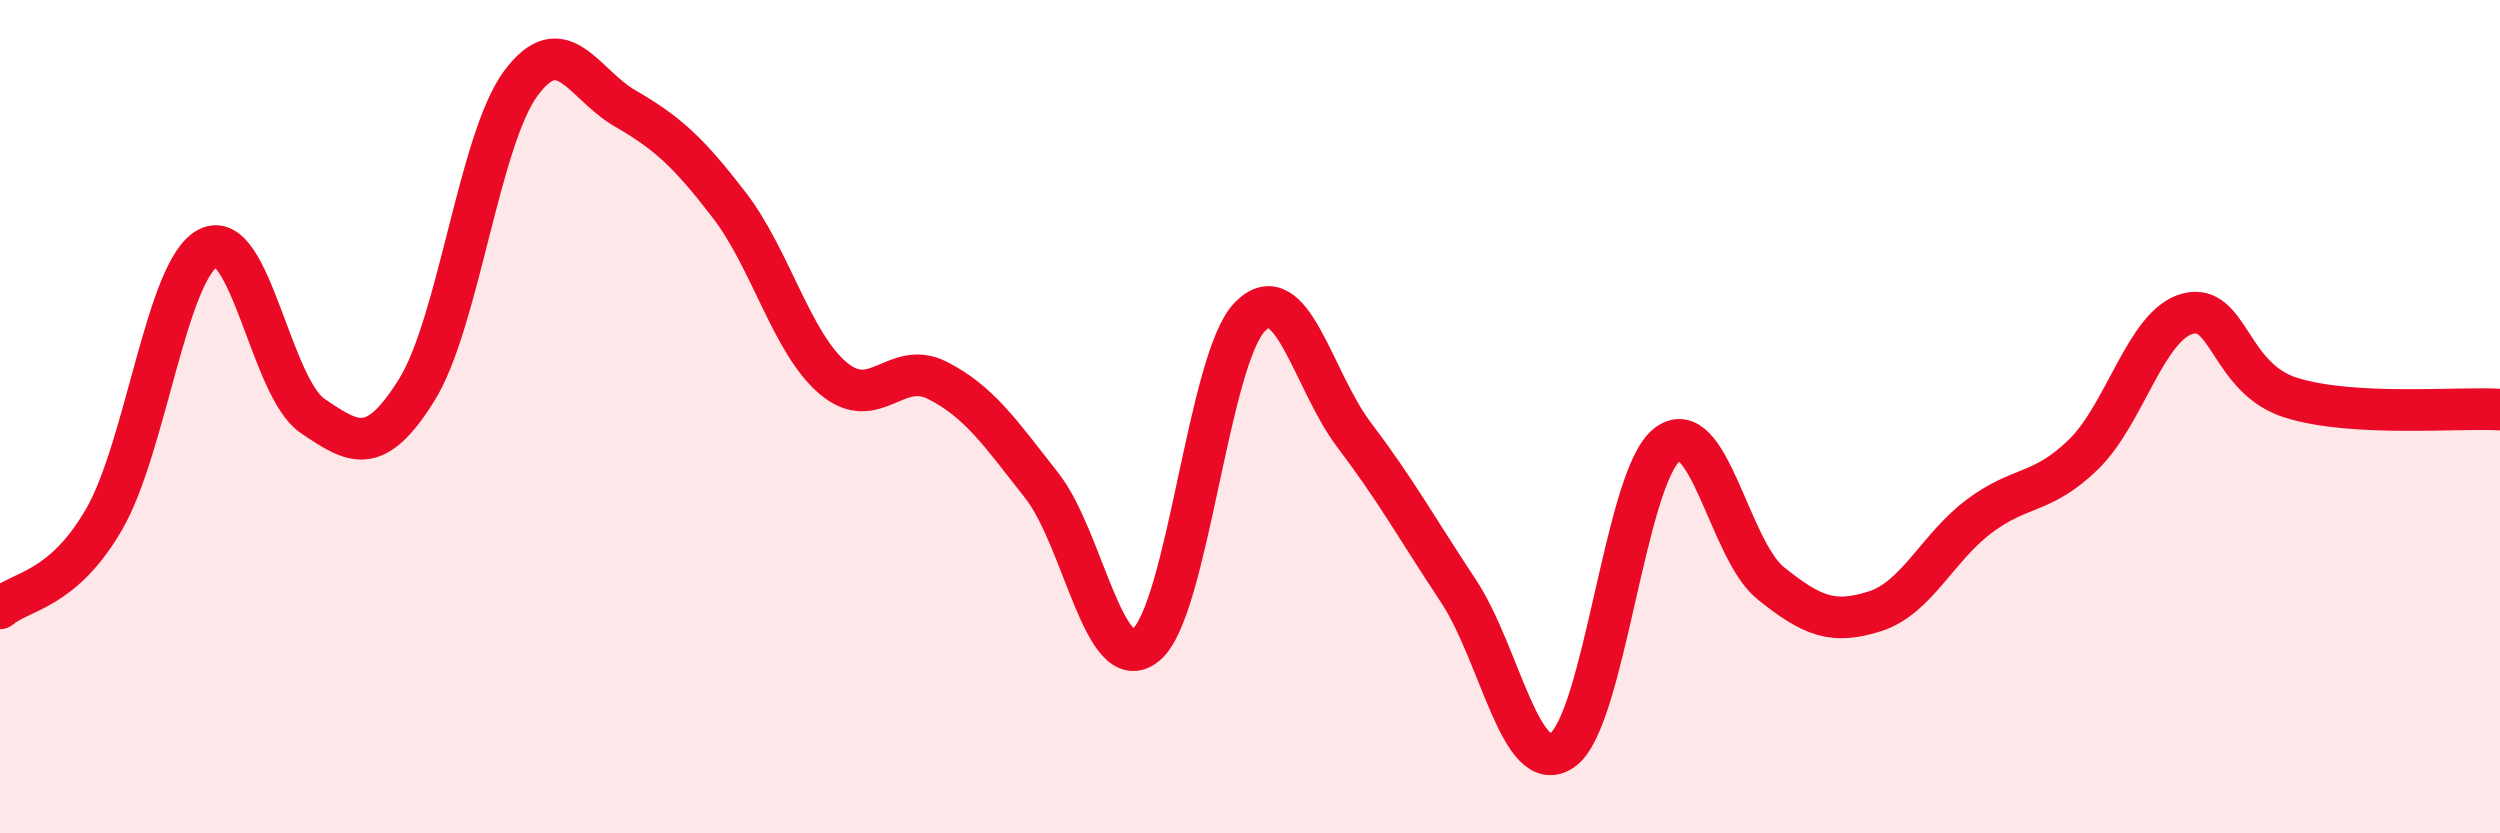
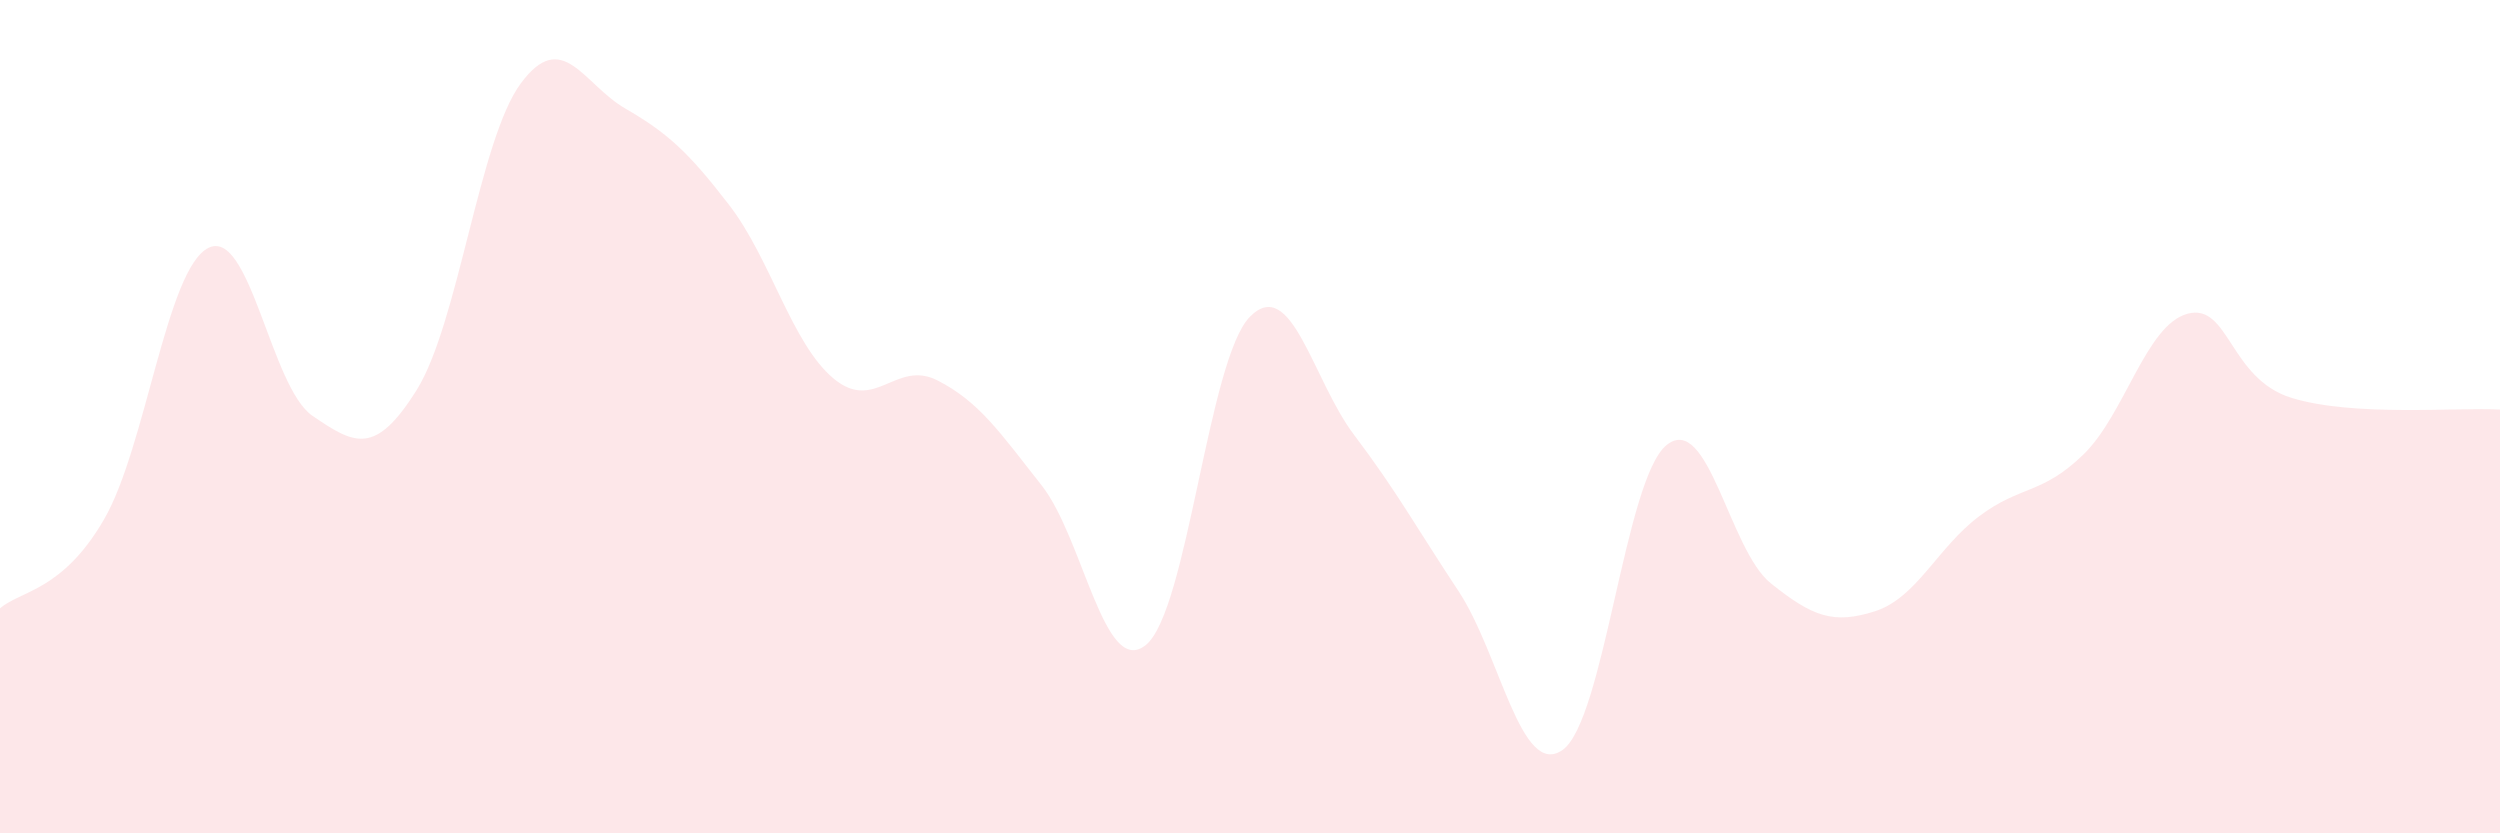
<svg xmlns="http://www.w3.org/2000/svg" width="60" height="20" viewBox="0 0 60 20">
  <path d="M 0,14.6 C 0.5,14.17 1.5,14.19 2.5,12.46 C 3.5,10.73 4,6.45 5,5.95 C 6,5.45 6.5,9.3 7.5,9.98 C 8.5,10.66 9,10.96 10,9.36 C 11,7.76 11.5,3.35 12.5,2 C 13.5,0.65 14,2.02 15,2.6 C 16,3.18 16.5,3.62 17.5,4.92 C 18.5,6.22 19,8.24 20,9.08 C 21,9.92 21.5,8.62 22.5,9.13 C 23.5,9.64 24,10.38 25,11.65 C 26,12.92 26.5,16.29 27.5,15.48 C 28.5,14.67 29,8.61 30,7.6 C 31,6.59 31.5,9.12 32.5,10.44 C 33.5,11.76 34,12.67 35,14.18 C 36,15.69 36.5,18.7 37.5,18 C 38.5,17.3 39,11.48 40,10.68 C 41,9.88 41.5,13.2 42.5,14 C 43.5,14.8 44,14.99 45,14.67 C 46,14.35 46.5,13.14 47.5,12.39 C 48.5,11.64 49,11.88 50,10.91 C 51,9.94 51.5,7.8 52.5,7.53 C 53.5,7.26 53.5,9.09 55,9.55 C 56.5,10.01 59,9.77 60,9.83L60 20L0 20Z" fill="#EB0A25" opacity="0.1" stroke-linecap="round" stroke-linejoin="round" />
-   <path d="M 0,14.6 C 0.5,14.17 1.5,14.19 2.5,12.46 C 3.5,10.73 4,6.45 5,5.95 C 6,5.45 6.5,9.3 7.5,9.98 C 8.5,10.66 9,10.96 10,9.36 C 11,7.76 11.5,3.35 12.5,2 C 13.5,0.65 14,2.02 15,2.6 C 16,3.18 16.5,3.62 17.5,4.92 C 18.5,6.22 19,8.24 20,9.08 C 21,9.92 21.5,8.62 22.5,9.13 C 23.5,9.64 24,10.38 25,11.65 C 26,12.92 26.5,16.29 27.5,15.48 C 28.5,14.67 29,8.61 30,7.6 C 31,6.59 31.5,9.12 32.5,10.44 C 33.5,11.76 34,12.67 35,14.18 C 36,15.69 36.5,18.7 37.5,18 C 38.5,17.3 39,11.48 40,10.68 C 41,9.88 41.5,13.2 42.5,14 C 43.5,14.8 44,14.99 45,14.67 C 46,14.35 46.5,13.14 47.5,12.39 C 48.5,11.64 49,11.88 50,10.91 C 51,9.94 51.5,7.8 52.5,7.53 C 53.5,7.26 53.5,9.09 55,9.55 C 56.5,10.01 59,9.77 60,9.83" stroke="#EB0A25" stroke-width="1" fill="none" stroke-linecap="round" stroke-linejoin="round" />
</svg>